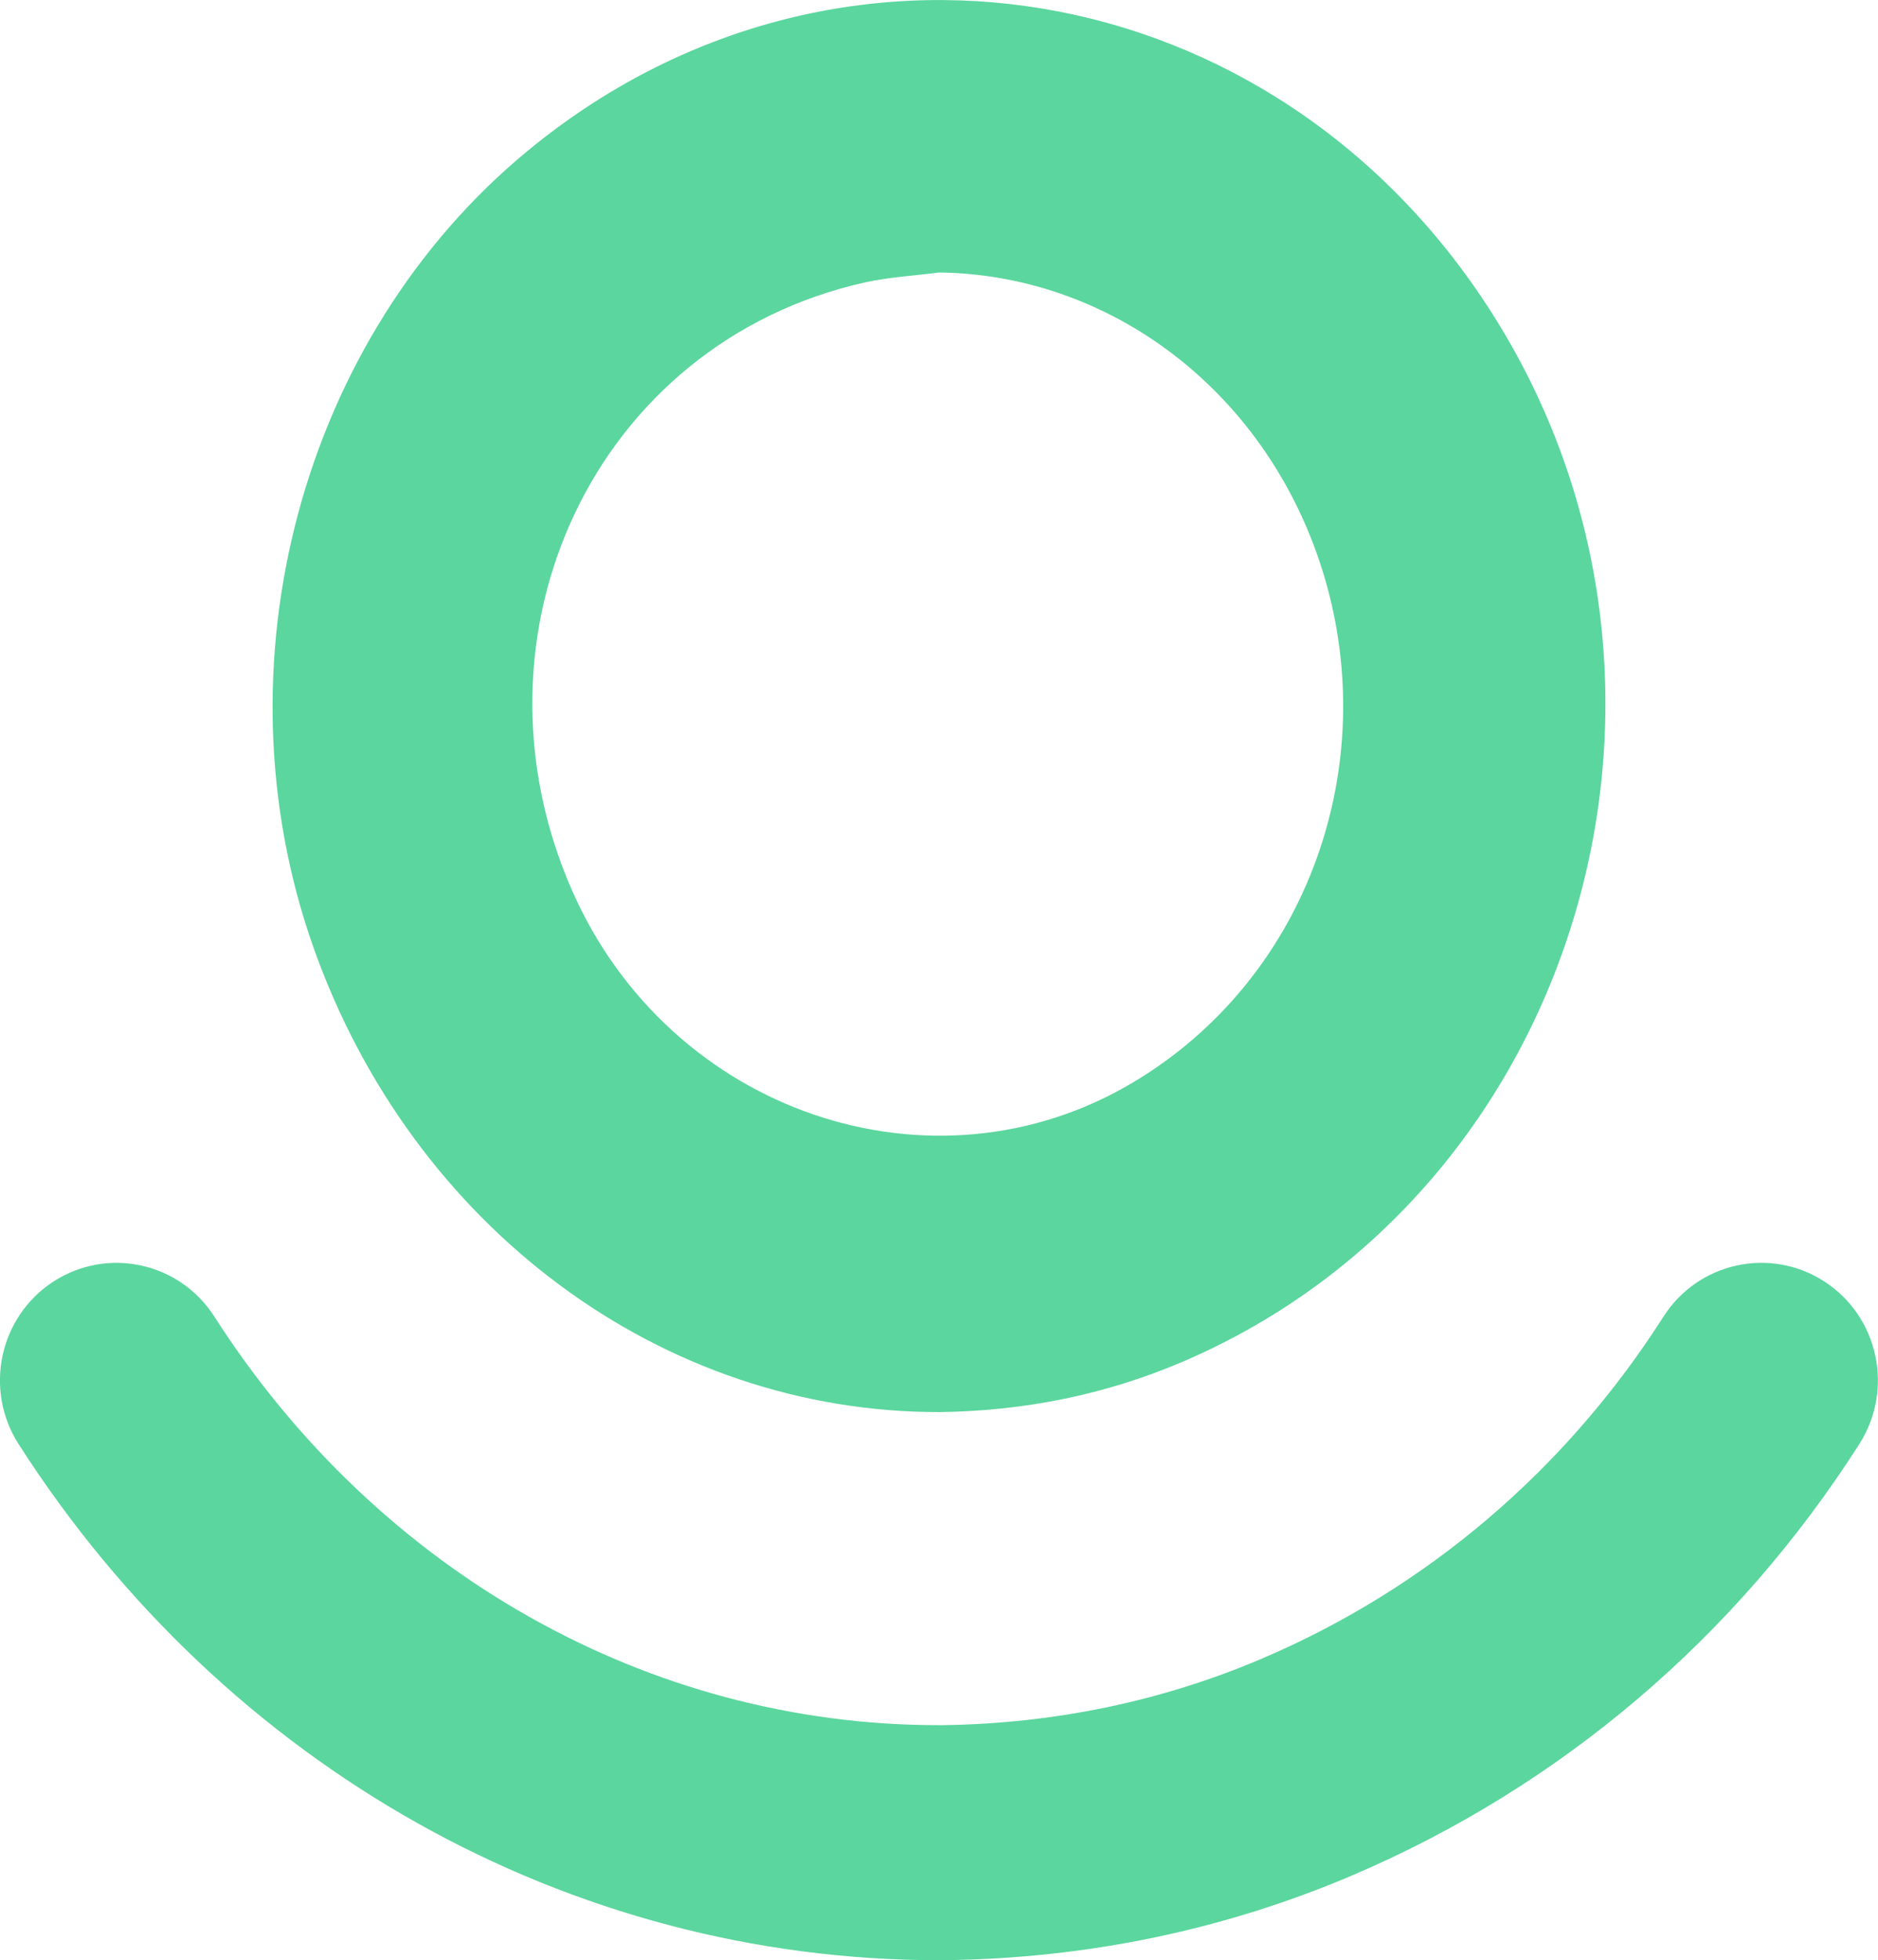
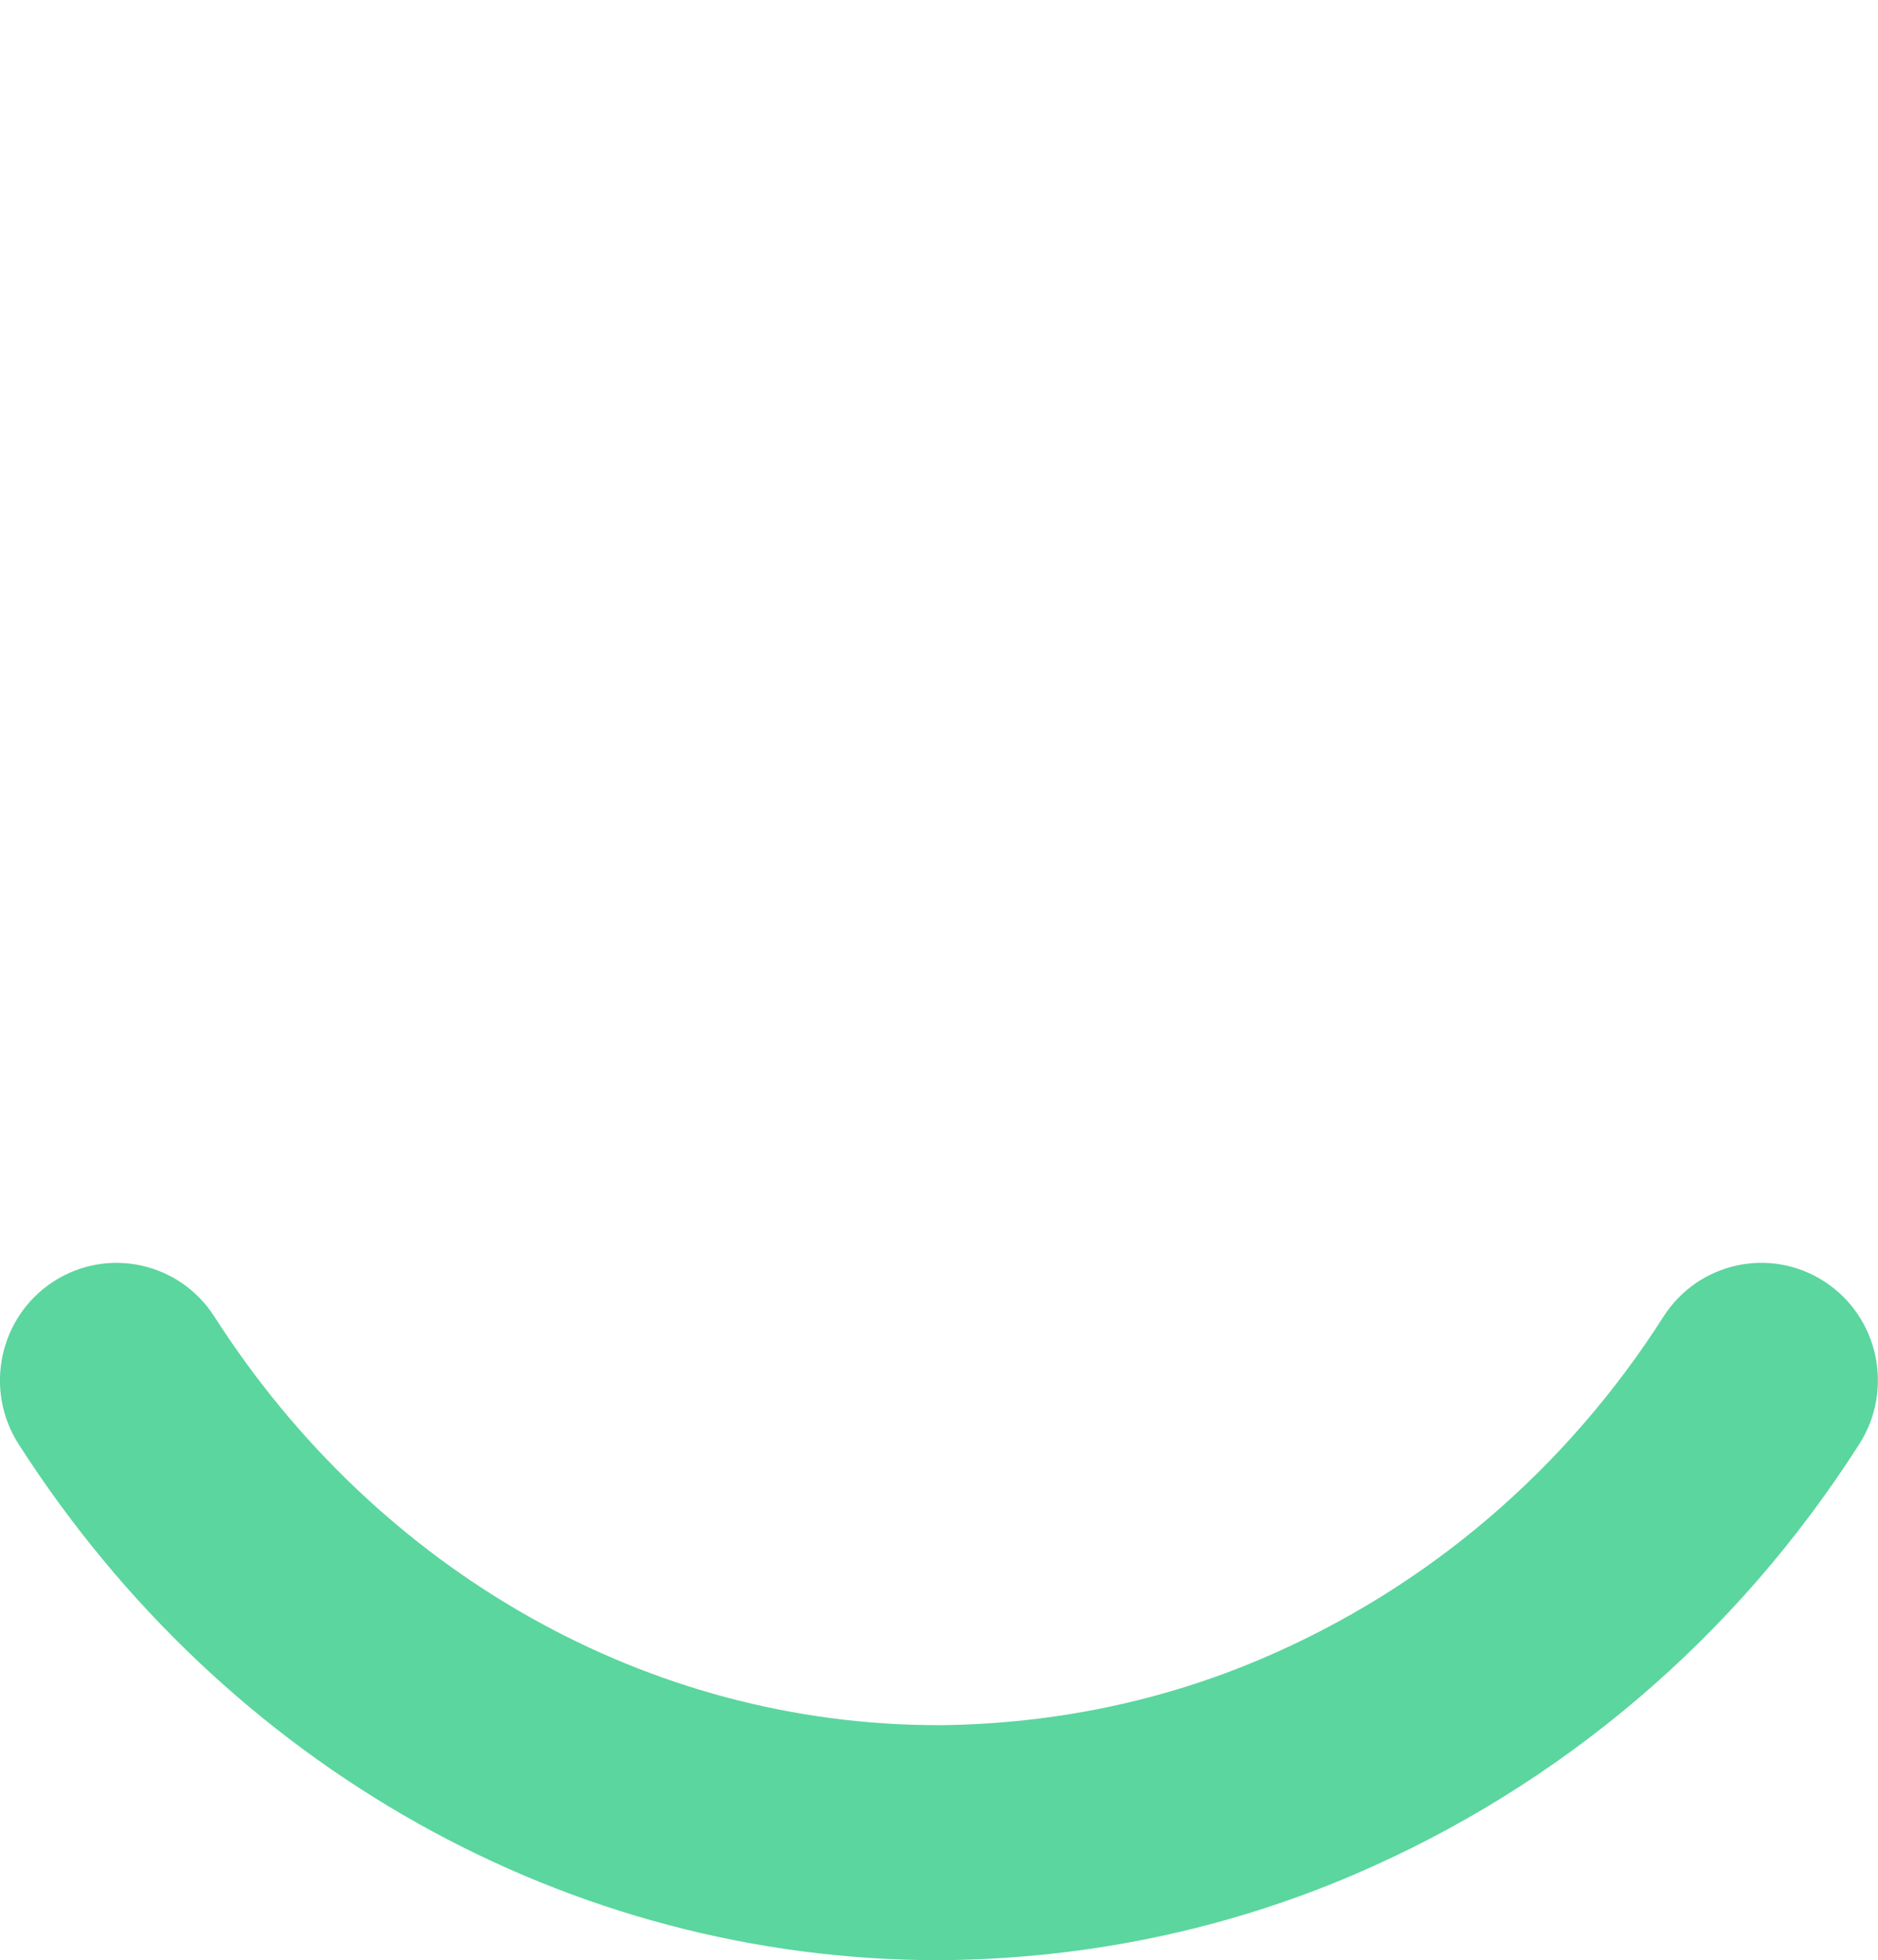
<svg xmlns="http://www.w3.org/2000/svg" id="b" viewBox="0 0 28.326 29.553">
  <g id="c">
    <path d="m14.168,29.553c-5.58,0-10.764-2.908-13.887-7.78-.527-.822-.293-1.919.522-2.45.815-.53,1.903-.296,2.43.526,2.472,3.857,6.553,6.16,10.916,6.16h.079c1.682-.024,3.304-.362,4.81-1.005,2.484-1.06,4.576-2.842,6.051-5.152.525-.823,1.613-1.06,2.429-.531.816.529,1.052,1.626.527,2.449-1.859,2.912-4.499,5.158-7.635,6.498-1.927.823-3.994,1.256-6.144,1.284h-.098Z" fill="#5bd69e" stroke-width="0" />
  </g>
  <g id="d">
-     <path d="m14.18,21.289c-4.193.012-7.961-2.784-9.455-7.013-1.503-4.257-.176-9.189,3.23-11.999,4.63-3.82,11.256-2.713,14.539,2.429,3.589,5.62,1.339,13.264-4.661,15.826-1.167.498-2.388.74-3.654.757h0Zm-.012-17.181c-.376.049-.759.069-1.128.151-4.072.915-6.103,5.303-4.415,9.158,1.471,3.359,5.444,4.71,8.475,2.896,2.562-1.533,3.691-4.615,2.921-7.457-.765-2.82-3.161-4.712-5.853-4.748Z" fill="#5bd69e" stroke-width="0" />
-   </g>
+     </g>
</svg>